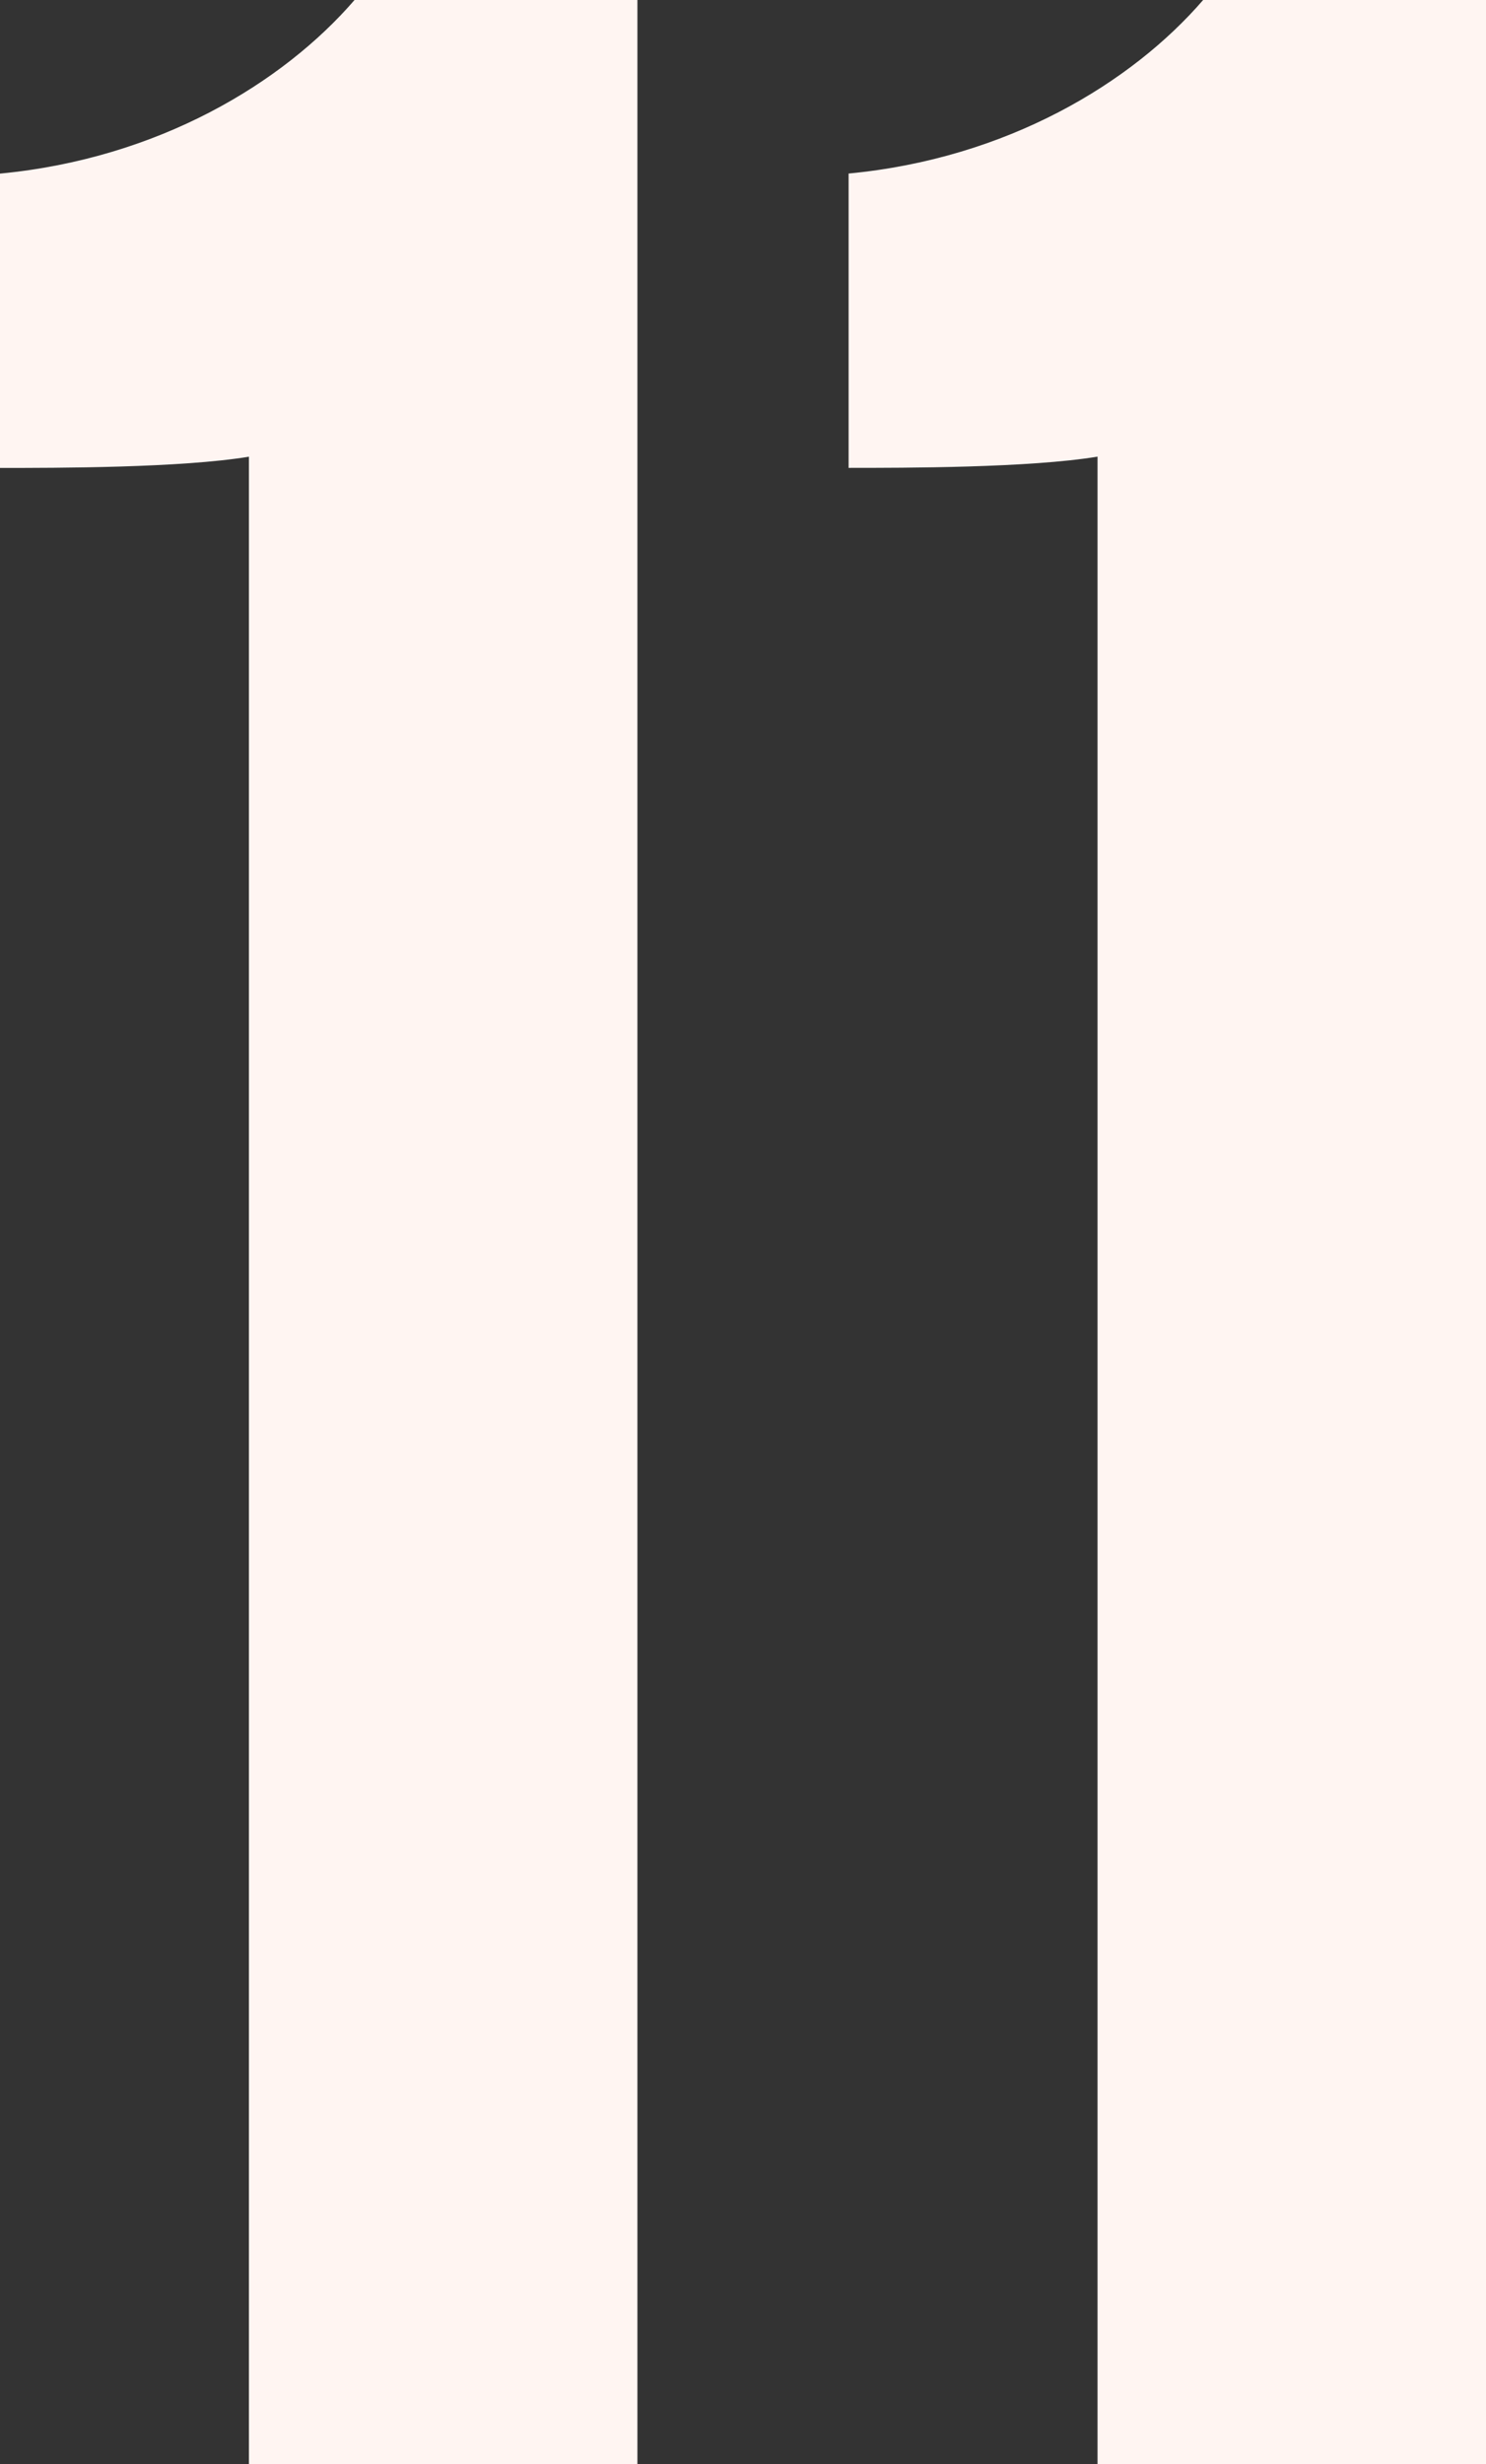
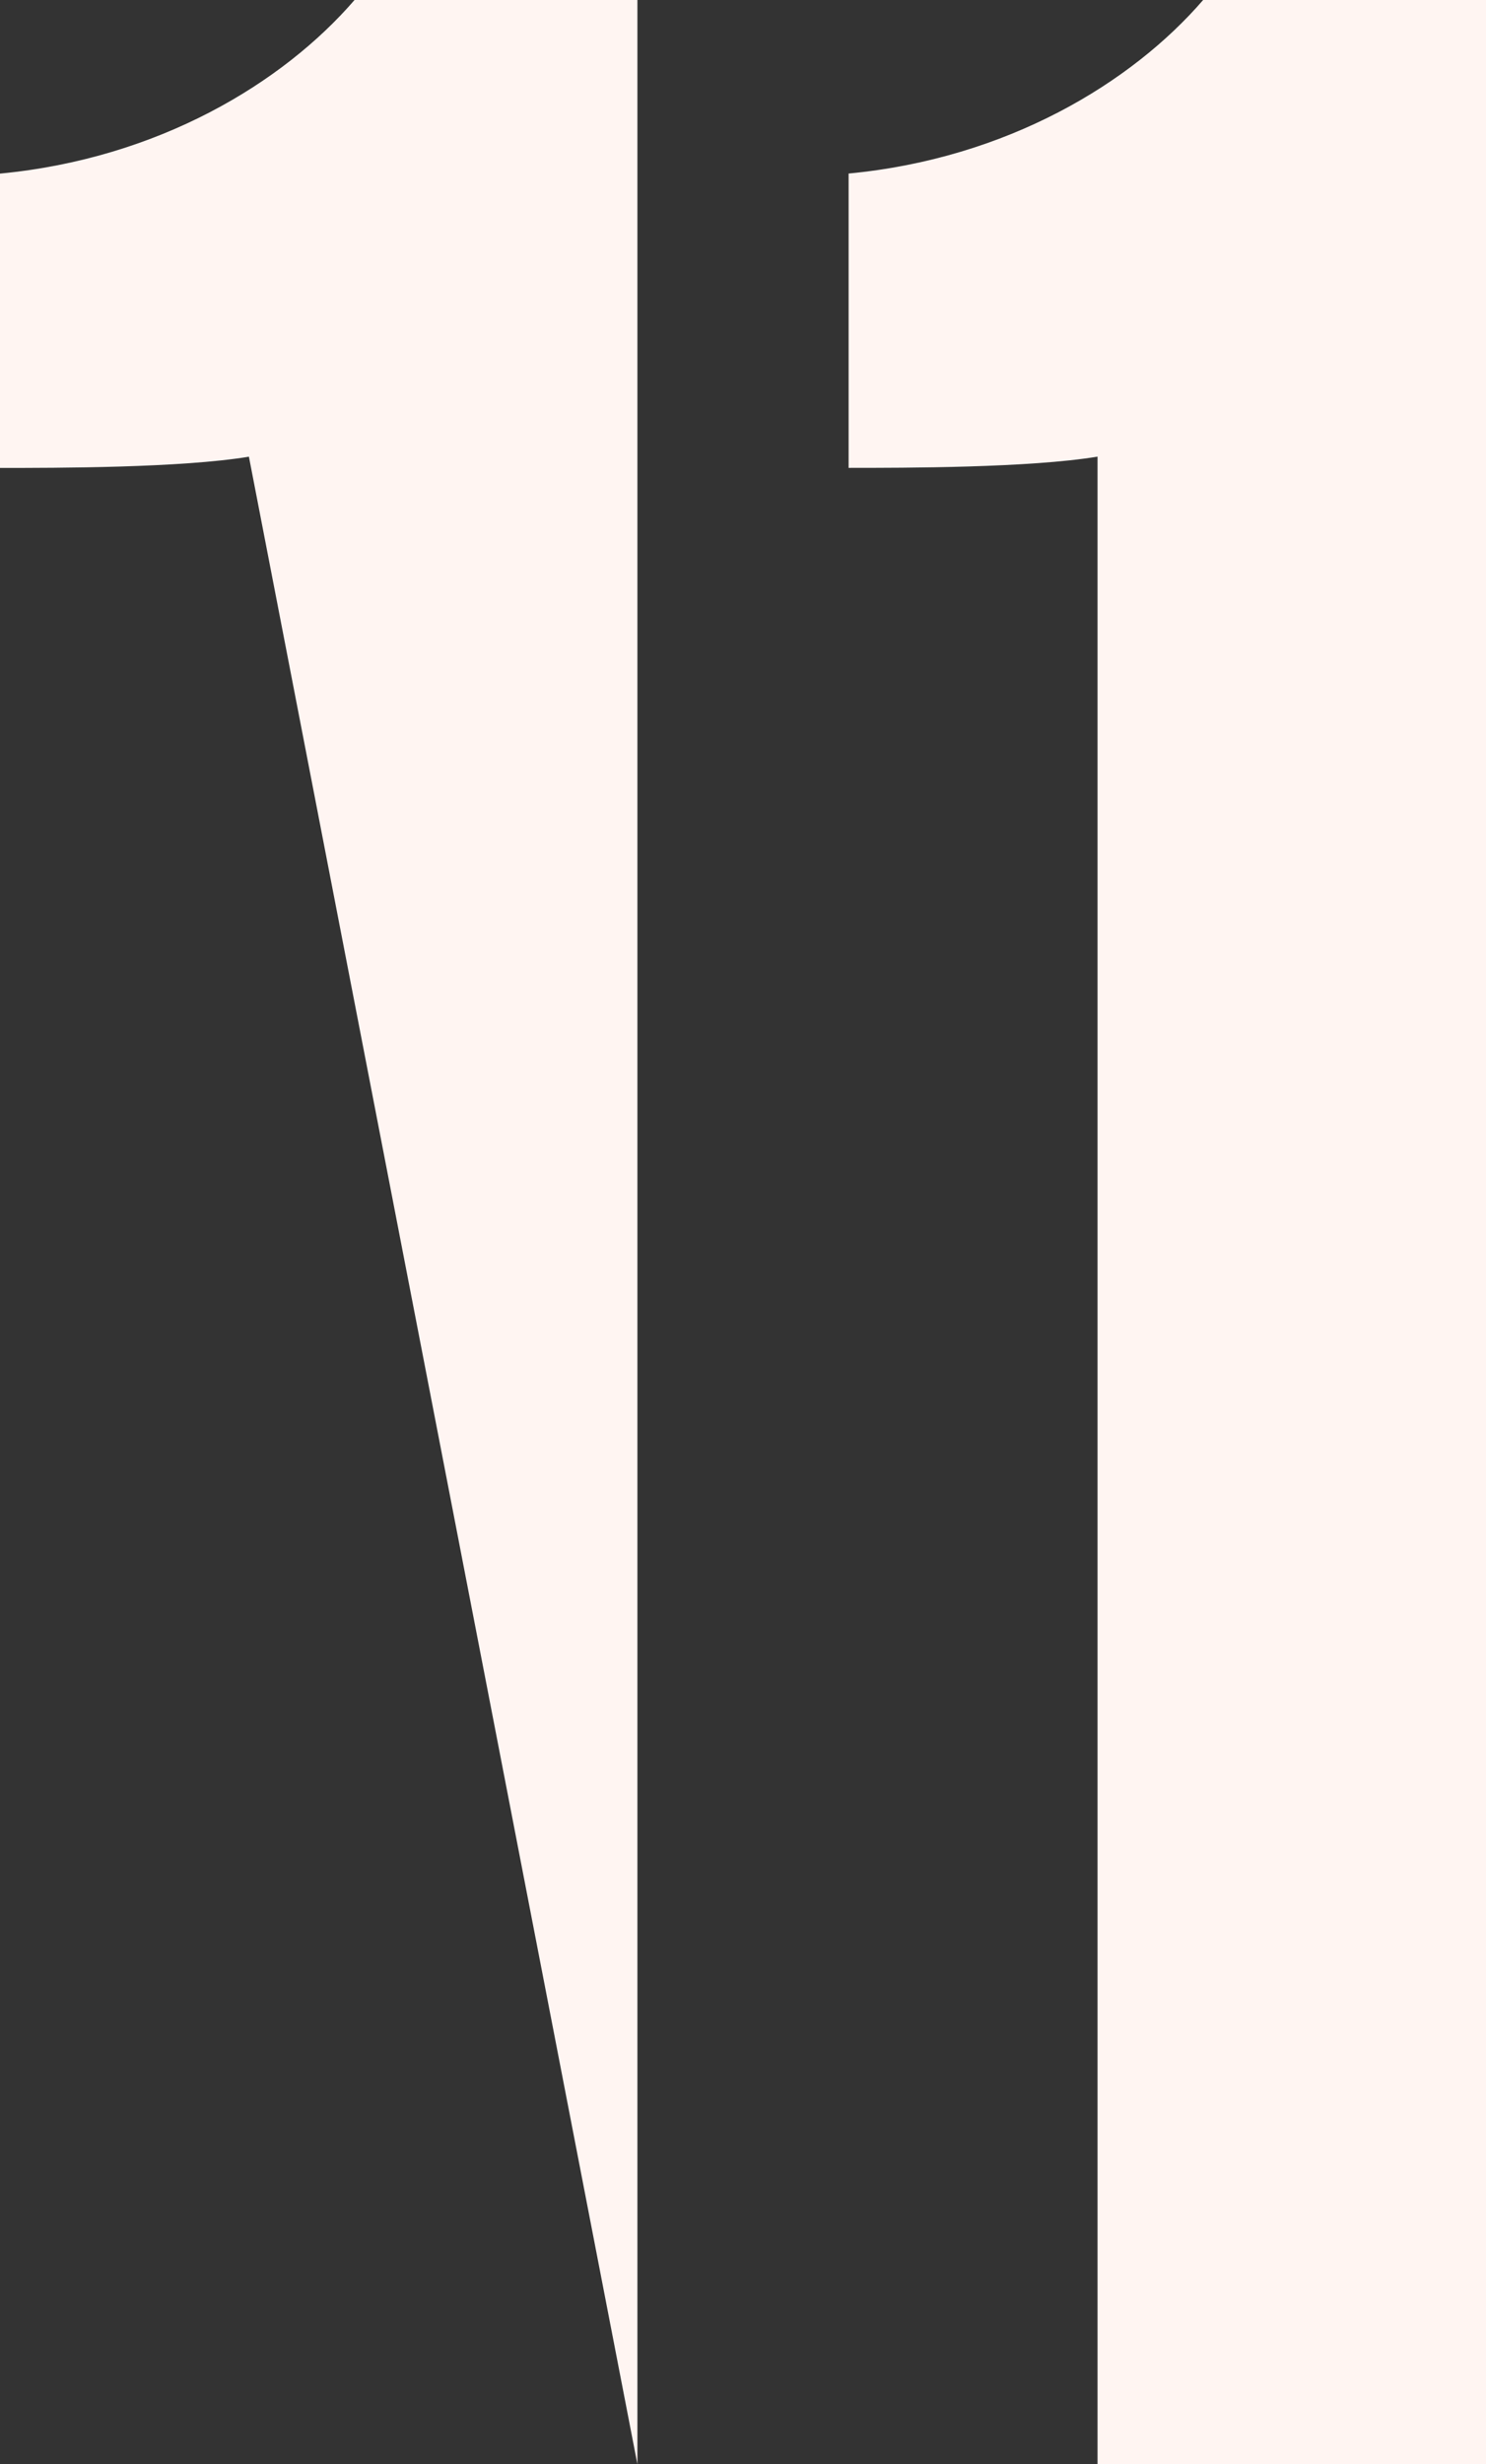
<svg xmlns="http://www.w3.org/2000/svg" width="92.535" height="153.365" viewBox="0 0 92.535 153.365">
  <rect x="0" y="0" width="92.535" height="153.365" fill="#333333" stroke="none" />
-   <path id="Path_3532" data-name="Path 3532" d="M21.128,98.513V-54.852H3.513C-.949-49.685-8.7-44.988-18.564-44.048v18.319c3.523,0,11.273,0,15.5-.7V98.513Zm52.844,0V-54.852H56.357c-4.462,5.167-12.213,9.864-22.077,10.8v18.319c3.523,0,11.273,0,15.5-.7V98.513Z" transform="translate(18.564 54.852)" fill="#FFF5F2" />
+   <path id="Path_3532" data-name="Path 3532" d="M21.128,98.513V-54.852H3.513C-.949-49.685-8.7-44.988-18.564-44.048v18.319c3.523,0,11.273,0,15.5-.7Zm52.844,0V-54.852H56.357c-4.462,5.167-12.213,9.864-22.077,10.8v18.319c3.523,0,11.273,0,15.5-.7V98.513Z" transform="translate(18.564 54.852)" fill="#FFF5F2" />
</svg>